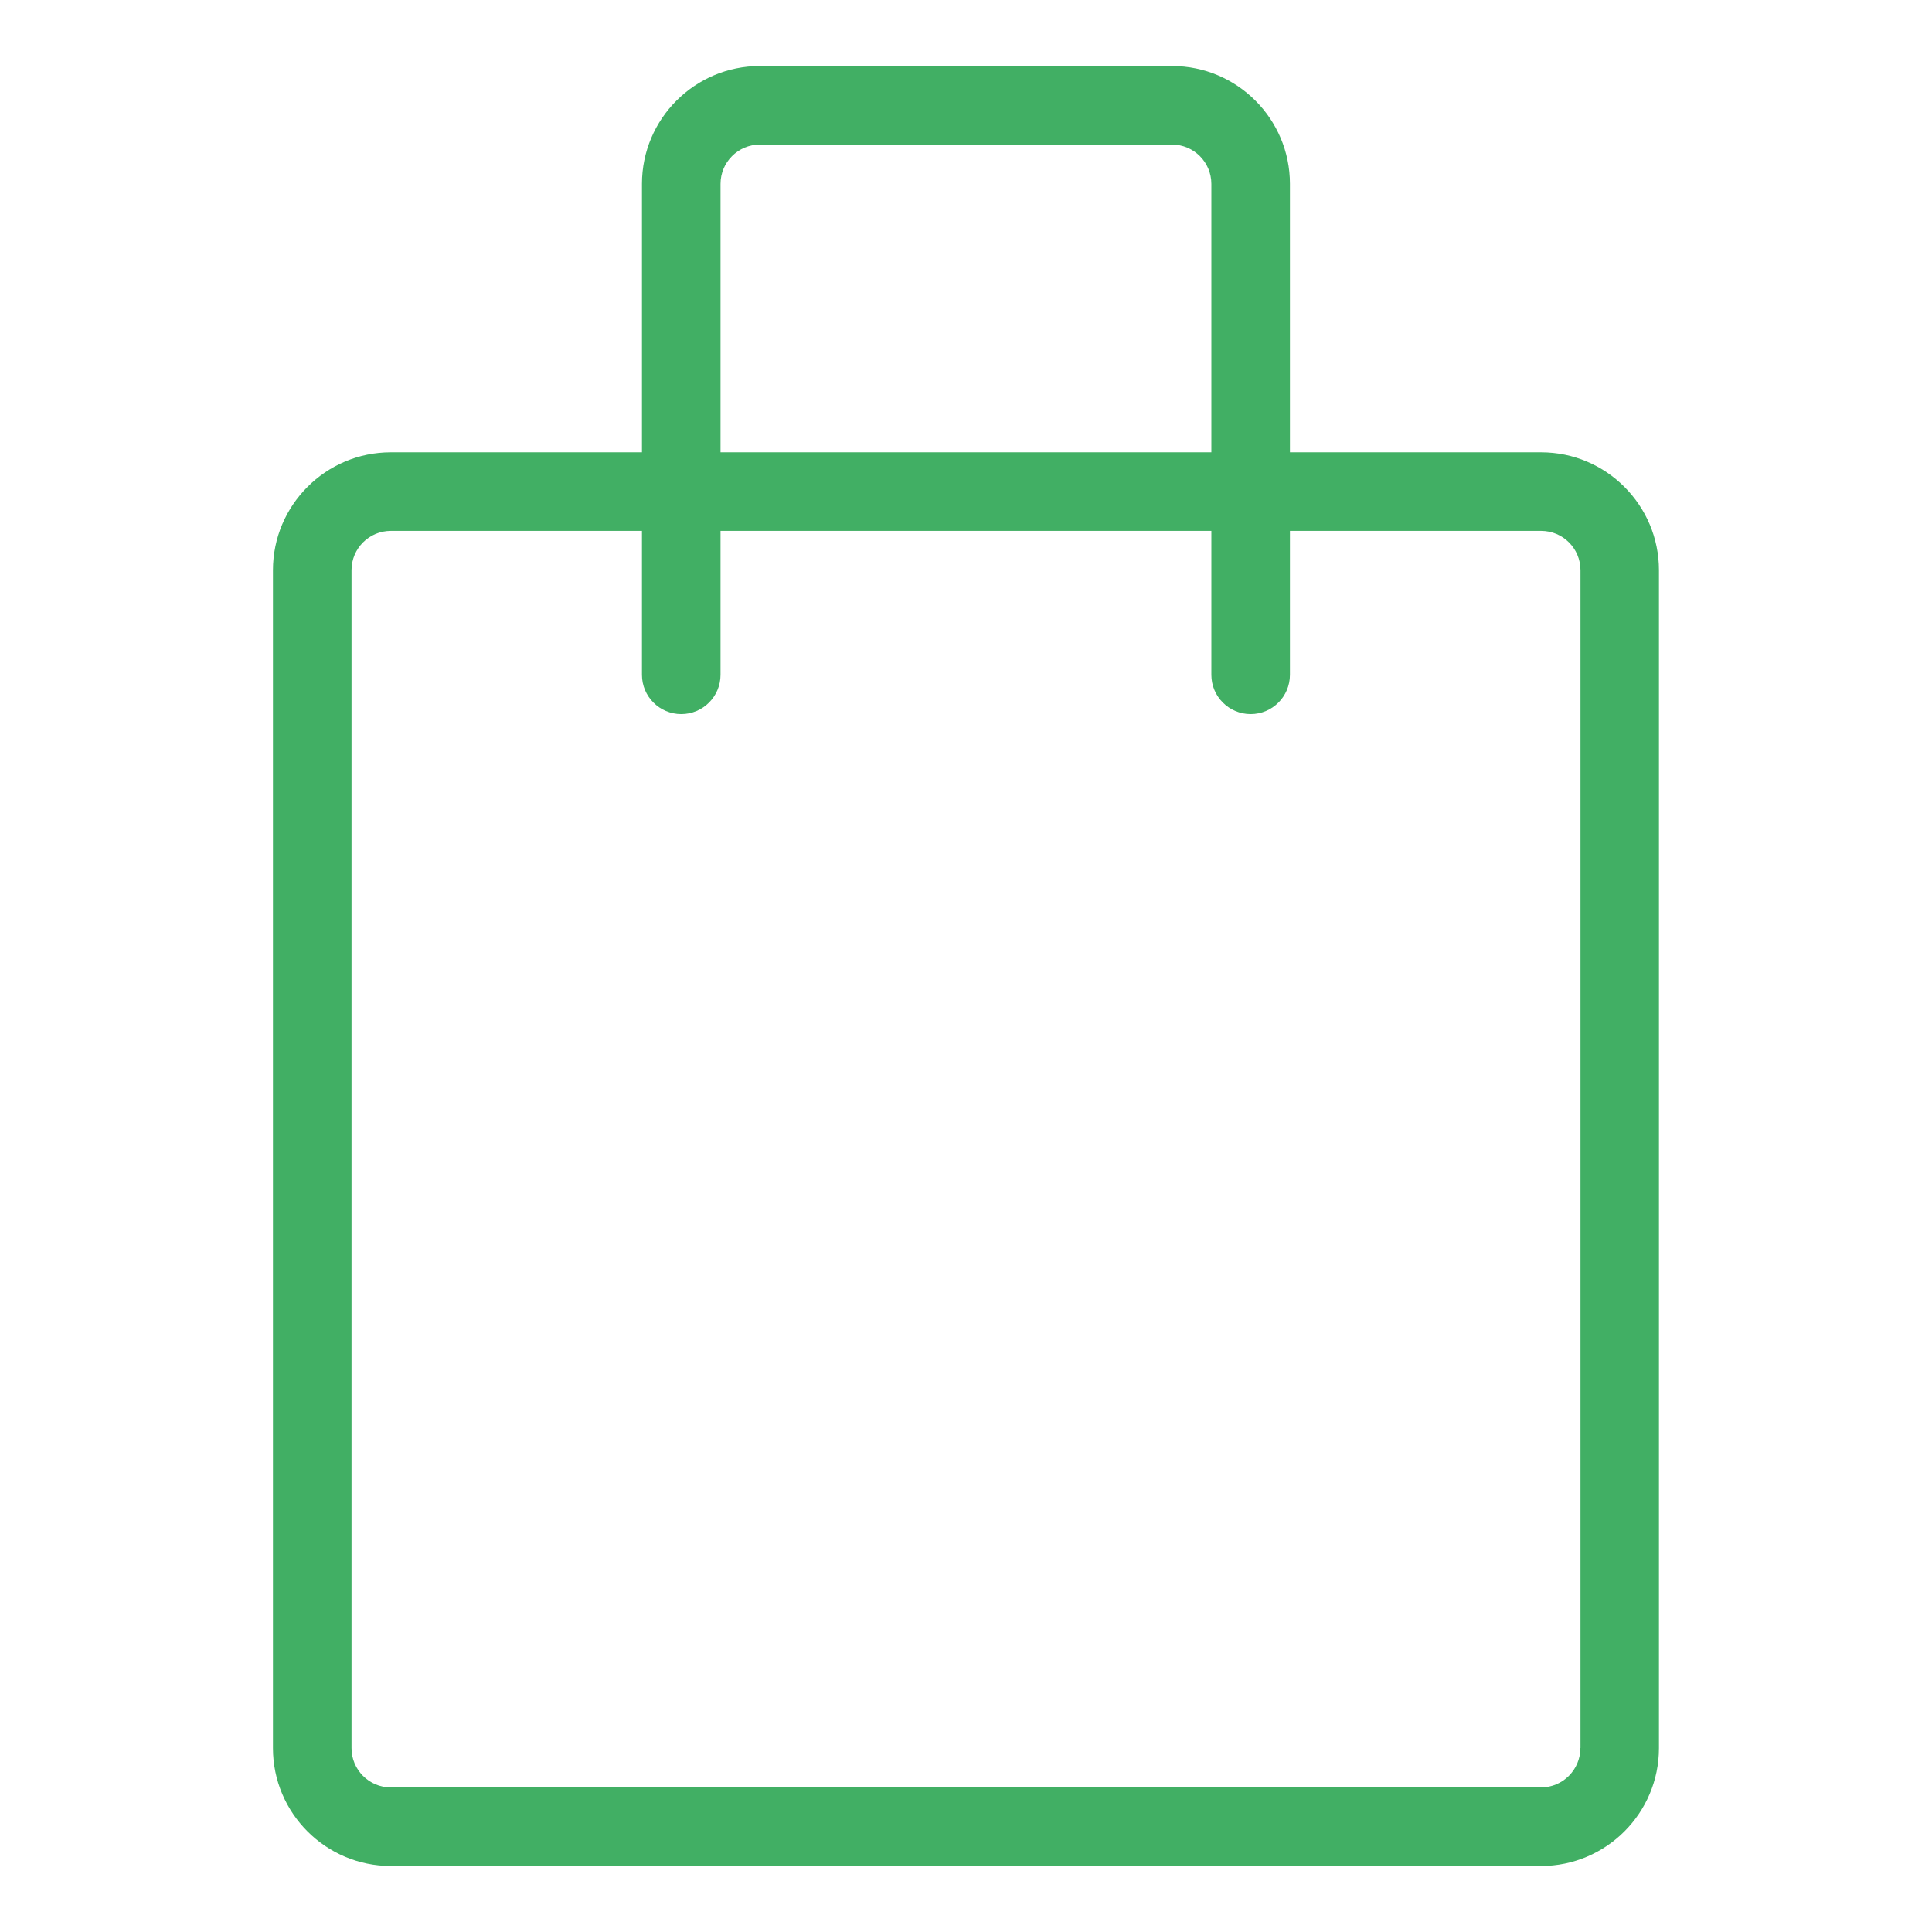
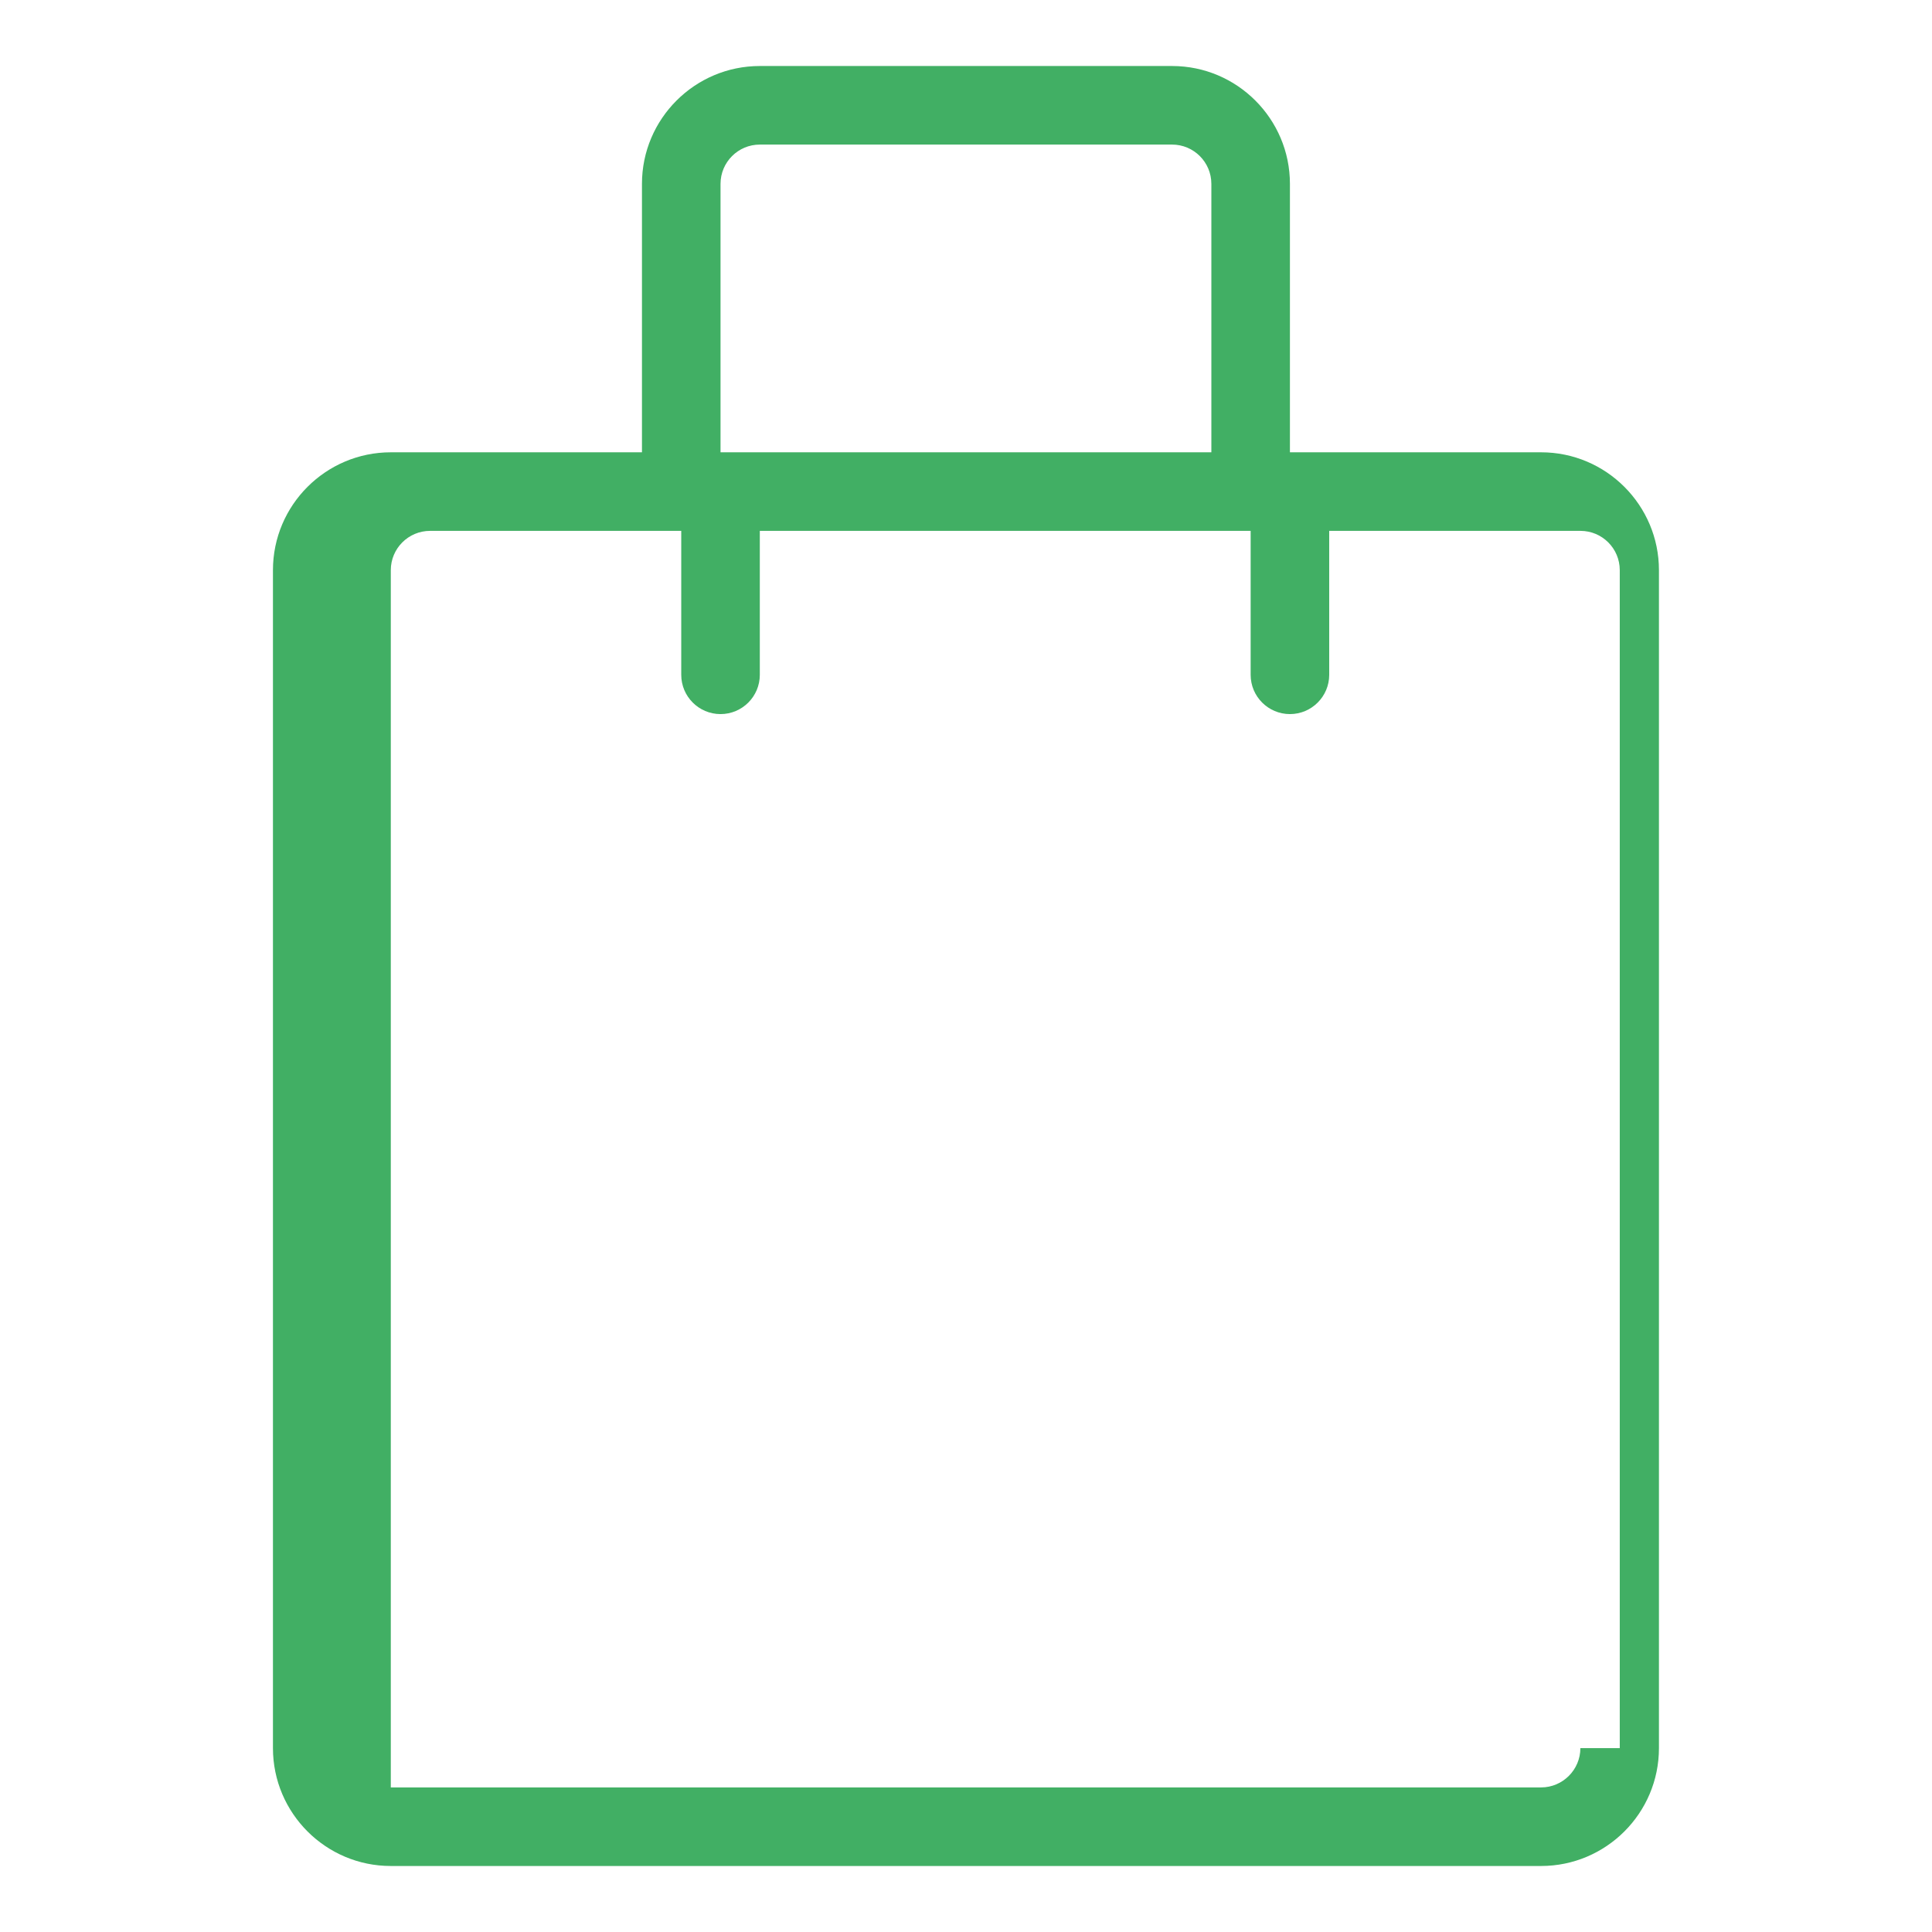
<svg xmlns="http://www.w3.org/2000/svg" id="Layer_1" data-name="Layer 1" version="1.1" viewBox="0 0 18 18">
  <defs>
    <style>
      .cls-1 {
        fill: #41af64;
        stroke-width: 0px;
      }
    </style>
  </defs>
-   <path class="cls-1" d="M14.359,4.214h-2.341V1.713c0-.605-.492-1.098-1.098-1.098h-3.841c-.605,0-1.098.492-1.098,1.098v2.501h-2.34c-.605,0-1.098.492-1.098,1.098v10.975c0,.605.492,1.098,1.098,1.098h10.717c.605,0,1.098-.492,1.098-1.098V5.312c0-.605-.492-1.098-1.098-1.098ZM6.713,1.713c0-.202.164-.366.366-.366h3.841c.202,0,.366.164.366.366v2.501h-4.573V1.713ZM14.724,16.287c0,.201-.164.366-.366.366H3.641c-.202,0-.366-.164-.366-.366V5.312c0-.202.164-.366.366-.366h2.34v1.341c0,.202.164.366.366.366s.366-.164.366-.366v-1.341h4.573v1.341c0,.202.164.366.366.366s.366-.164.366-.366v-1.341h2.341c.202,0,.366.164.366.366v10.975Z" />
+   <path class="cls-1" d="M14.359,4.214h-2.341V1.713c0-.605-.492-1.098-1.098-1.098h-3.841c-.605,0-1.098.492-1.098,1.098v2.501h-2.34c-.605,0-1.098.492-1.098,1.098v10.975c0,.605.492,1.098,1.098,1.098h10.717c.605,0,1.098-.492,1.098-1.098V5.312c0-.605-.492-1.098-1.098-1.098ZM6.713,1.713c0-.202.164-.366.366-.366h3.841c.202,0,.366.164.366.366v2.501h-4.573V1.713ZM14.724,16.287c0,.201-.164.366-.366.366H3.641V5.312c0-.202.164-.366.366-.366h2.34v1.341c0,.202.164.366.366.366s.366-.164.366-.366v-1.341h4.573v1.341c0,.202.164.366.366.366s.366-.164.366-.366v-1.341h2.341c.202,0,.366.164.366.366v10.975Z" />
</svg>